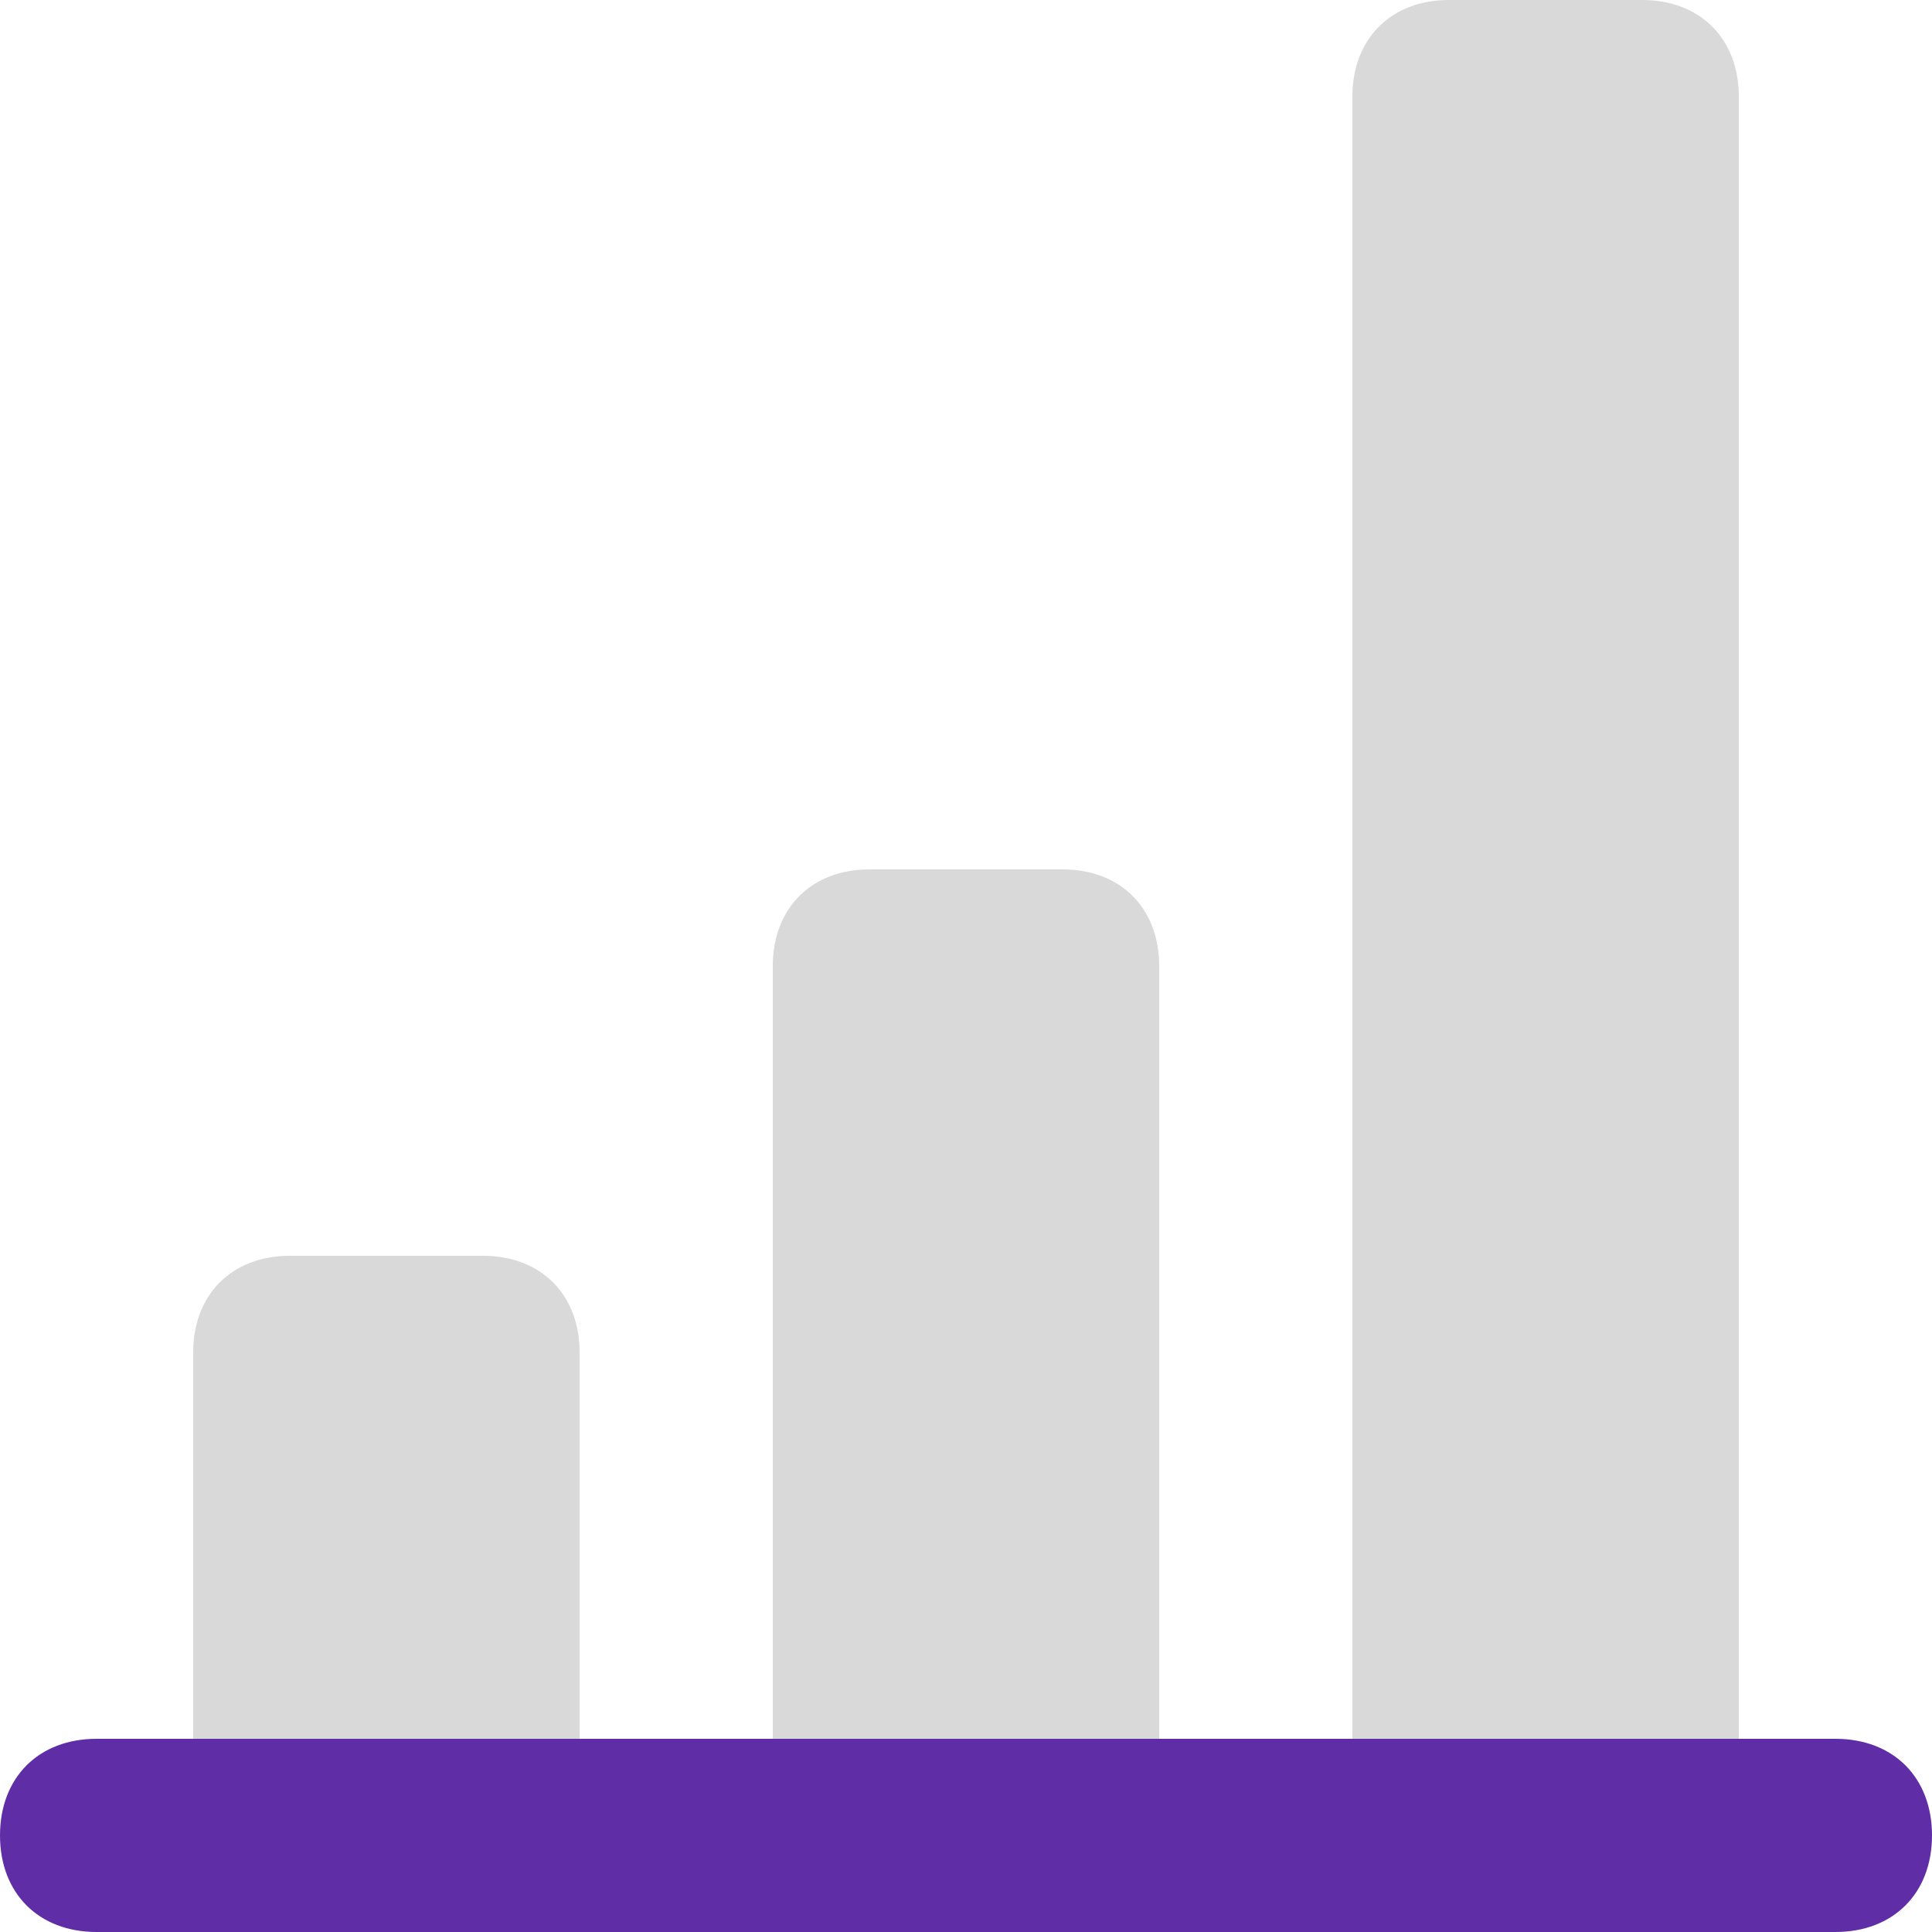
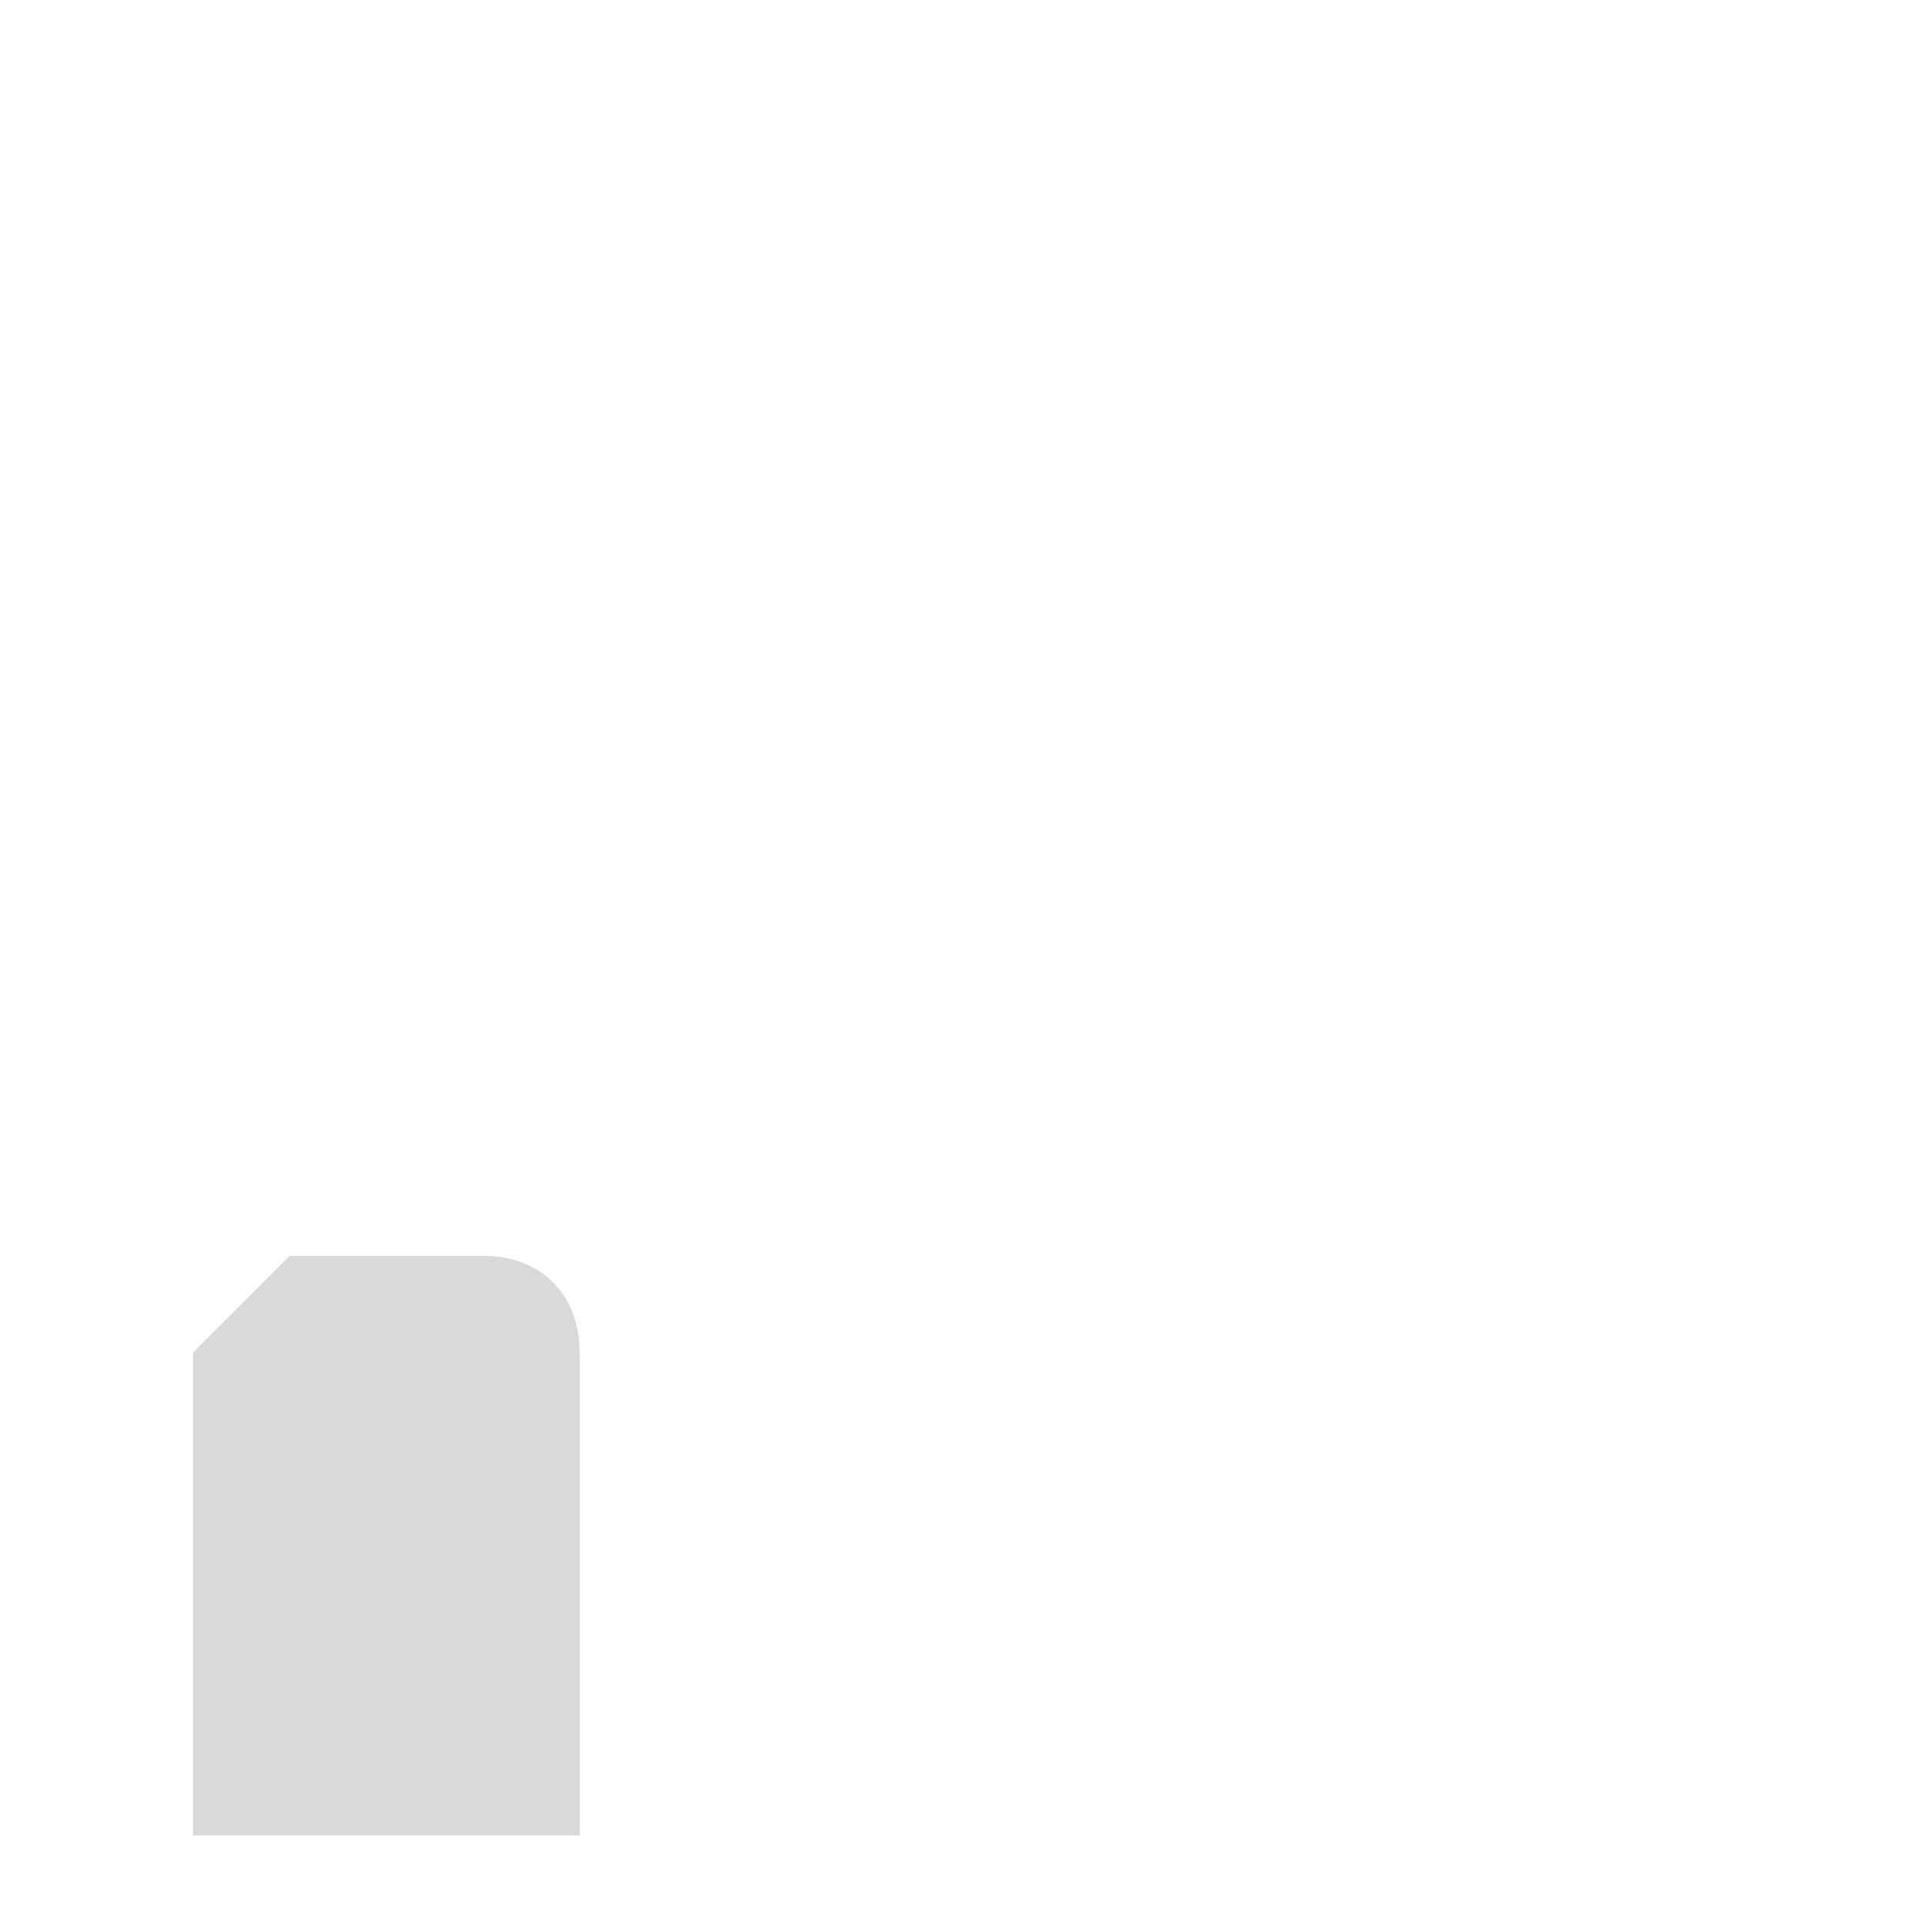
<svg xmlns="http://www.w3.org/2000/svg" width="32" height="32" viewBox="0 0 32 32" fill="none">
-   <path d="M4.8 20.8H8C8.96 20.8 9.6 21.44 9.6 22.4V30.4H3.2V22.4C3.2 21.44 3.84 20.8 4.8 20.8Z" fill="#D9D9D9" />
-   <path fill-rule="evenodd" clip-rule="evenodd" d="M17.6 14.4H14.4C13.44 14.4 12.8 15.04 12.8 16V30.4H19.2V16C19.2 15.04 18.56 14.4 17.6 14.4Z" fill="#D9D9D9" />
-   <path d="M22.4 1.6V30.4H28.8V1.6C28.8 0.64 28.16 0 27.2 0H24C23.04 0 22.4 0.64 22.4 1.6Z" fill="#D9D9D9" />
-   <path d="M0 30.4C0 29.44 0.64 28.8 1.6 28.8H30.4C31.36 28.8 32 29.44 32 30.4C32 31.36 31.36 32 30.4 32H1.6C0.64 32 0 31.36 0 30.4Z" fill="#5F2DA6" />
+   <path d="M4.8 20.8H8C8.96 20.8 9.6 21.44 9.6 22.4V30.4H3.2V22.4Z" fill="#D9D9D9" />
</svg>